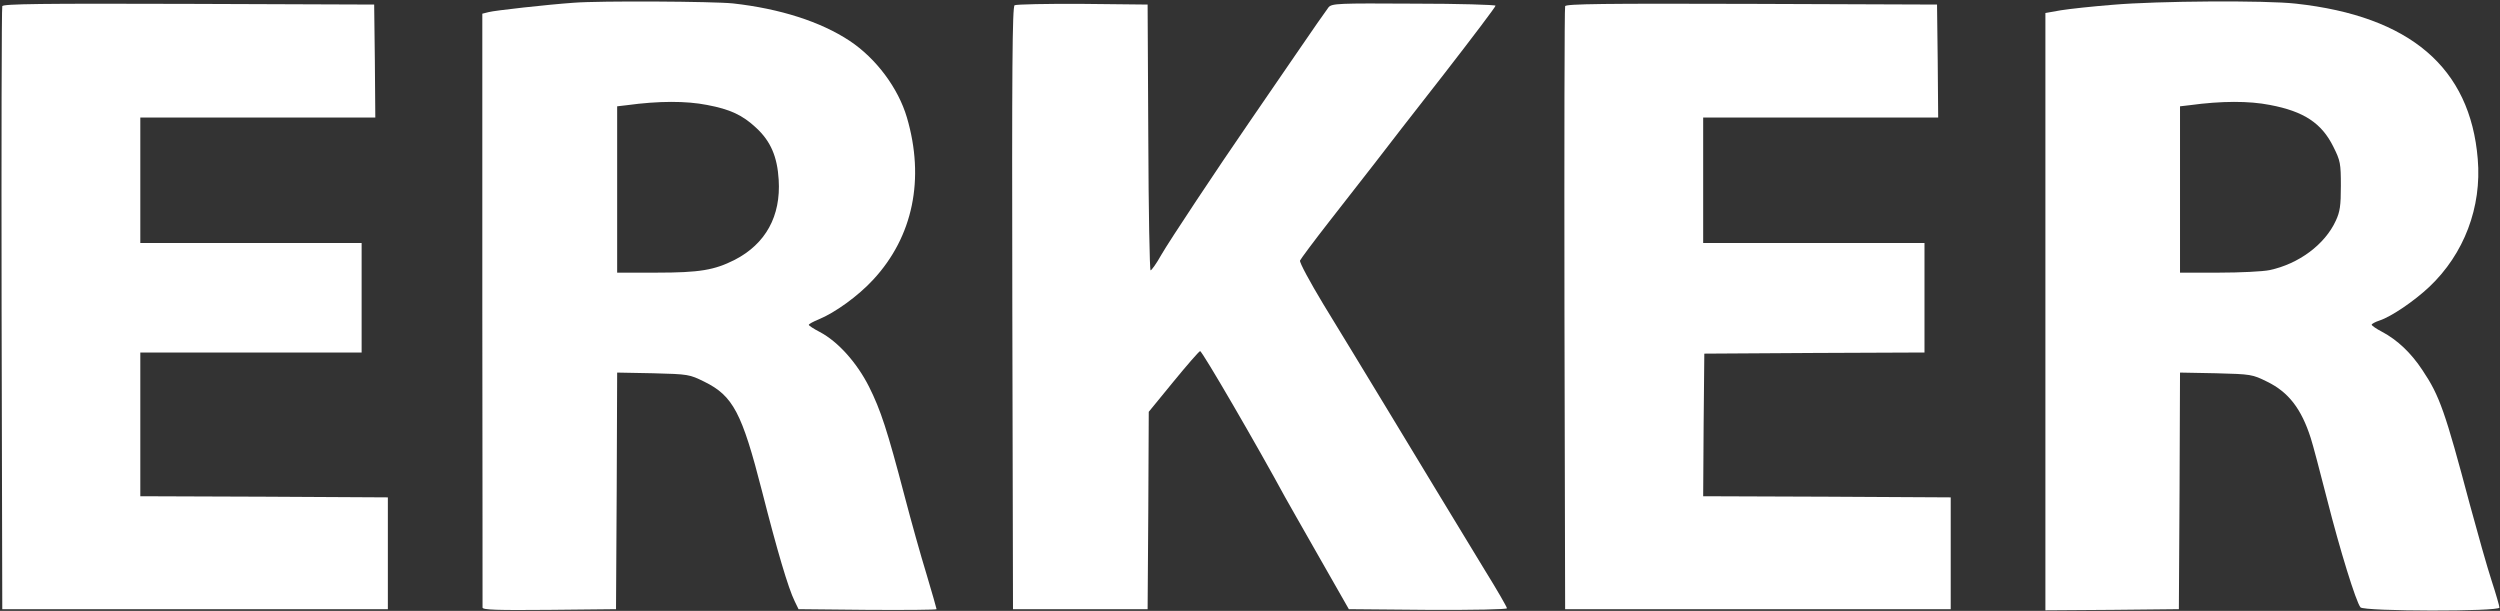
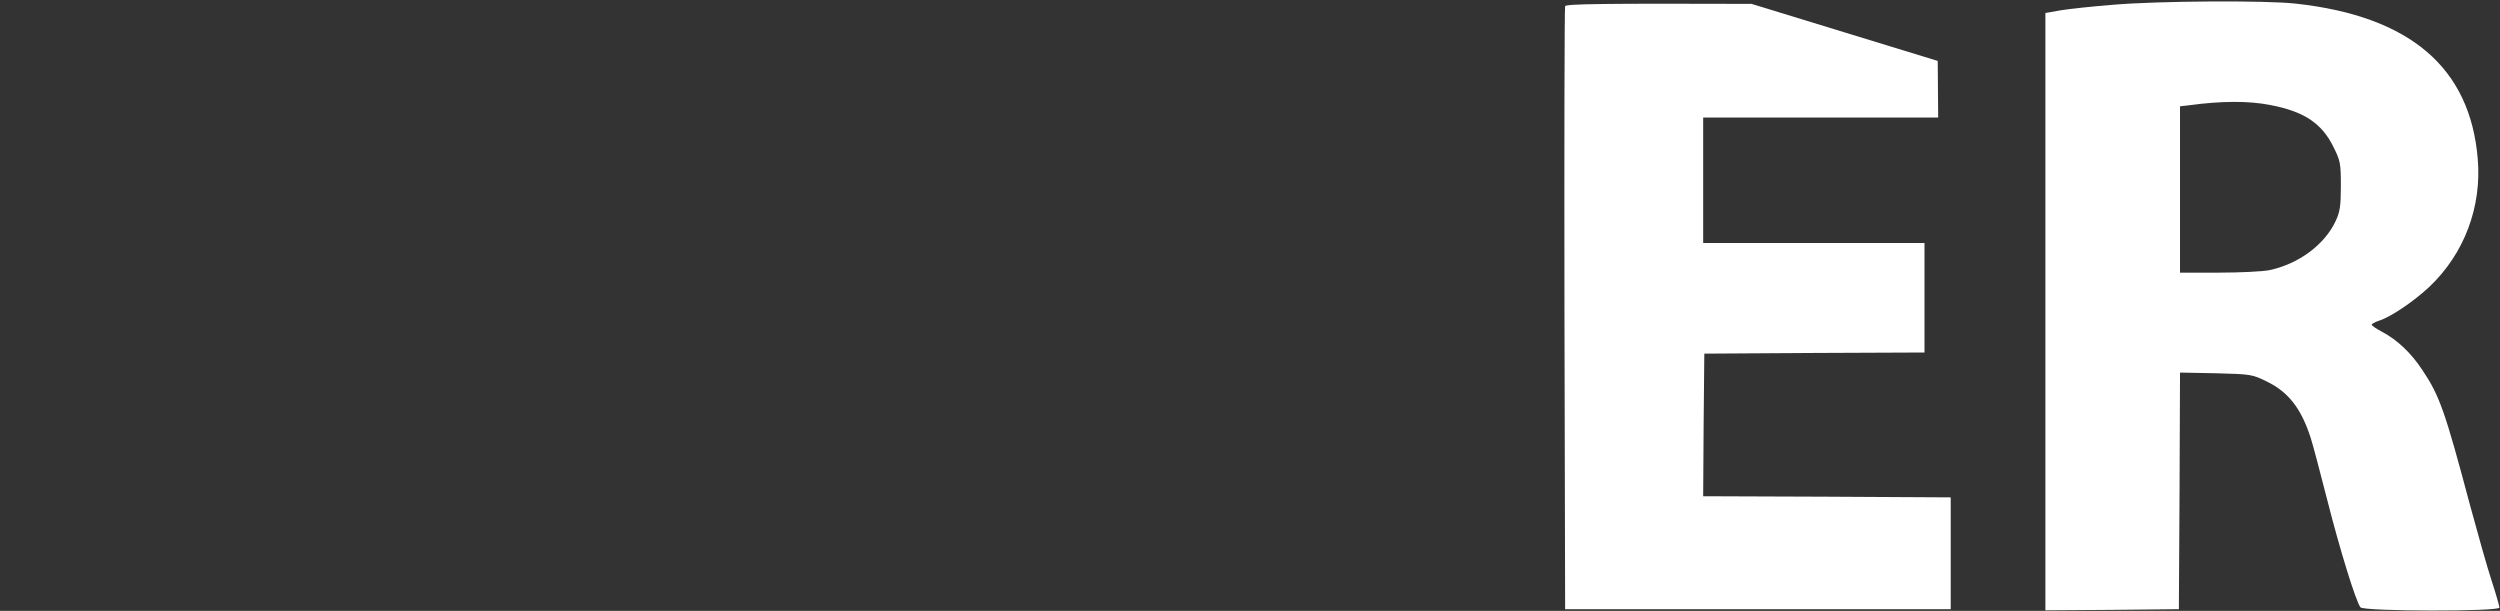
<svg xmlns="http://www.w3.org/2000/svg" width="1461" height="357" viewBox="0 0 1461 357" fill="none">
  <rect x="0" y="0" width="1461" height="357" fill="#333333" stroke="none" />
-   <path d="M335.332 1.6C320.132 2.667 288.932 6.133 285.599 7.067L281.865 8V180.667C281.999 275.6 281.999 354.133 281.999 355.067C281.999 356.4 290.265 356.667 321.065 356.4L359.999 356L360.399 286.8L360.665 217.733L381.732 218.133C402.399 218.667 402.932 218.8 411.599 223.067C428.399 231.333 433.599 241.2 445.332 287.067C454.265 322.133 460.665 343.733 464.399 351.333L466.665 356L507.065 356.4C529.199 356.533 547.332 356.4 547.332 356C547.332 355.6 544.665 346.4 541.465 335.6C538.132 324.8 532.399 304.267 528.665 290C518.532 251.333 514.665 239.6 507.865 226C500.799 212 489.732 199.6 479.065 194C475.465 192.133 472.665 190.267 472.665 189.867C472.665 189.333 475.199 188 478.399 186.667C487.865 182.8 501.465 173.067 510.399 163.333C533.599 138.267 540.532 104.533 529.999 68.667C524.932 51.467 511.999 34.133 496.532 23.867C479.599 12.667 455.865 5.067 428.399 2C416.799 0.8 350.399 0.4 335.332 1.6ZM413.199 61.333C426.665 63.867 433.865 67.2 441.865 74.667C450.399 82.533 454.265 91.6 455.065 105.067C456.399 126.267 447.465 142.533 429.332 151.867C417.465 157.867 408.799 159.333 383.732 159.333H360.665V110.8V62.133L366.399 61.467C384.932 58.933 401.065 58.933 413.199 61.333Z" fill="white" />
  <path d="M1234.67 2.8C1222.93 3.733 1209.33 5.2 1204.4 6L1195.33 7.6V182.133V356.667L1234.4 356.4L1273.33 356L1273.73 286.8L1274 217.733L1295.07 218.133C1315.73 218.667 1316.27 218.8 1324.93 223.067C1337.47 229.2 1344.93 238.933 1350.4 256C1351.6 259.6 1355.87 275.867 1360 292C1367.47 321.467 1376.8 351.6 1379.47 354.933C1381.47 357.333 1460.67 357.467 1460.67 355.067C1460.67 354.267 1458.67 347.2 1456.13 339.467C1453.6 331.733 1447.87 311.467 1443.33 294.667C1428.93 240.533 1425.73 231.333 1415.73 216.4C1409.07 206.267 1401.07 198.667 1392 193.867C1388.67 192.133 1386 190.267 1386 189.733C1386 189.333 1388 188.133 1390.53 187.333C1397.47 185.067 1410.8 176 1419.73 167.6C1440 148.4 1450.4 121.067 1448 92.933C1443.6 39.467 1408.4 9.467 1341.73 2.133C1324.27 0.133 1260.93 0.533 1234.67 2.8ZM1326.53 61.333C1346.4 65.067 1356.8 72 1363.6 85.733C1367.73 94 1368 95.467 1368 108.667C1368 120.267 1367.47 123.733 1365.07 128.933C1358.67 142.933 1343.33 154.267 1326.27 157.867C1322.4 158.667 1309.07 159.333 1296.67 159.333H1274V110.8V62.133L1279.73 61.467C1298.27 58.933 1314.4 58.933 1326.53 61.333Z" fill="white" />
-   <path d="M1.333 3.6C0.933 4.533 0.799 84.267 0.933 180.667L1.333 356H113.999H226.666V323.333V290.667L154.399 290.267L81.999 290V248V206H146.666H211.333V174V142H146.666H81.999V105.333V68.667H150.666H219.333L219.066 35.6L218.666 2.667L110.266 2.267C24.266 2 1.733 2.267 1.333 3.6Z" fill="white" />
-   <path d="M592.932 3.067C591.599 4 591.332 39.733 591.599 180.133L591.999 356H631.332H670.665L671.065 298.267L671.332 240.667L685.732 223.067C693.599 213.467 700.665 205.333 701.332 205.2C702.399 204.8 735.332 261.6 750.932 290.4C751.865 292 760.532 307.467 770.399 324.667L788.265 356L834.399 356.4C861.465 356.533 880.665 356.133 880.665 355.467C880.665 354.8 874.932 344.8 867.732 333.2C845.732 296.933 832.932 276 809.999 238C797.732 217.867 781.332 190.667 773.332 177.733C765.465 164.667 759.332 153.333 759.732 152.267C760.132 151.333 767.732 141.067 776.799 129.467C785.865 117.867 797.865 102.533 803.332 95.467C808.799 88.267 826.932 64.933 843.732 43.467C860.399 22 873.999 4 873.999 3.333C873.999 2.8 852.532 2.133 826.265 2.133C781.865 1.867 778.399 2 776.399 4.267C775.332 5.6 766.399 18.4 756.665 32.667C746.932 46.933 734.932 64.4 730.132 71.333C711.465 98.4 683.599 140.4 678.665 148.933C675.865 154 672.932 158 672.399 158C671.865 158 671.199 123.067 671.065 80.267L670.665 2.667L632.665 2.267C611.732 2.133 593.865 2.533 592.932 3.067Z" fill="white" />
-   <path d="M914.667 3.6C914.267 4.533 914.133 84.267 914.267 180.667L914.667 356H1027.33H1140V323.333V290.667L1067.6 290.267L995.333 290L995.6 248.267L996 206.667L1060.4 206.267L1124.67 206V174V142H1060H995.333V105.333V68.667H1064H1132.67L1132.4 35.6L1132 2.667L1023.6 2.267C937.6 2 915.067 2.267 914.667 3.6Z" fill="white" />
+   <path d="M914.667 3.6C914.267 4.533 914.133 84.267 914.267 180.667L914.667 356H1027.33H1140V323.333V290.667L1067.6 290.267L995.333 290L995.6 248.267L996 206.667L1060.4 206.267L1124.67 206V174V142H1060H995.333V105.333V68.667H1064H1132.67L1132.4 35.6L1023.6 2.267C937.6 2 915.067 2.267 914.667 3.6Z" fill="white" />
</svg>